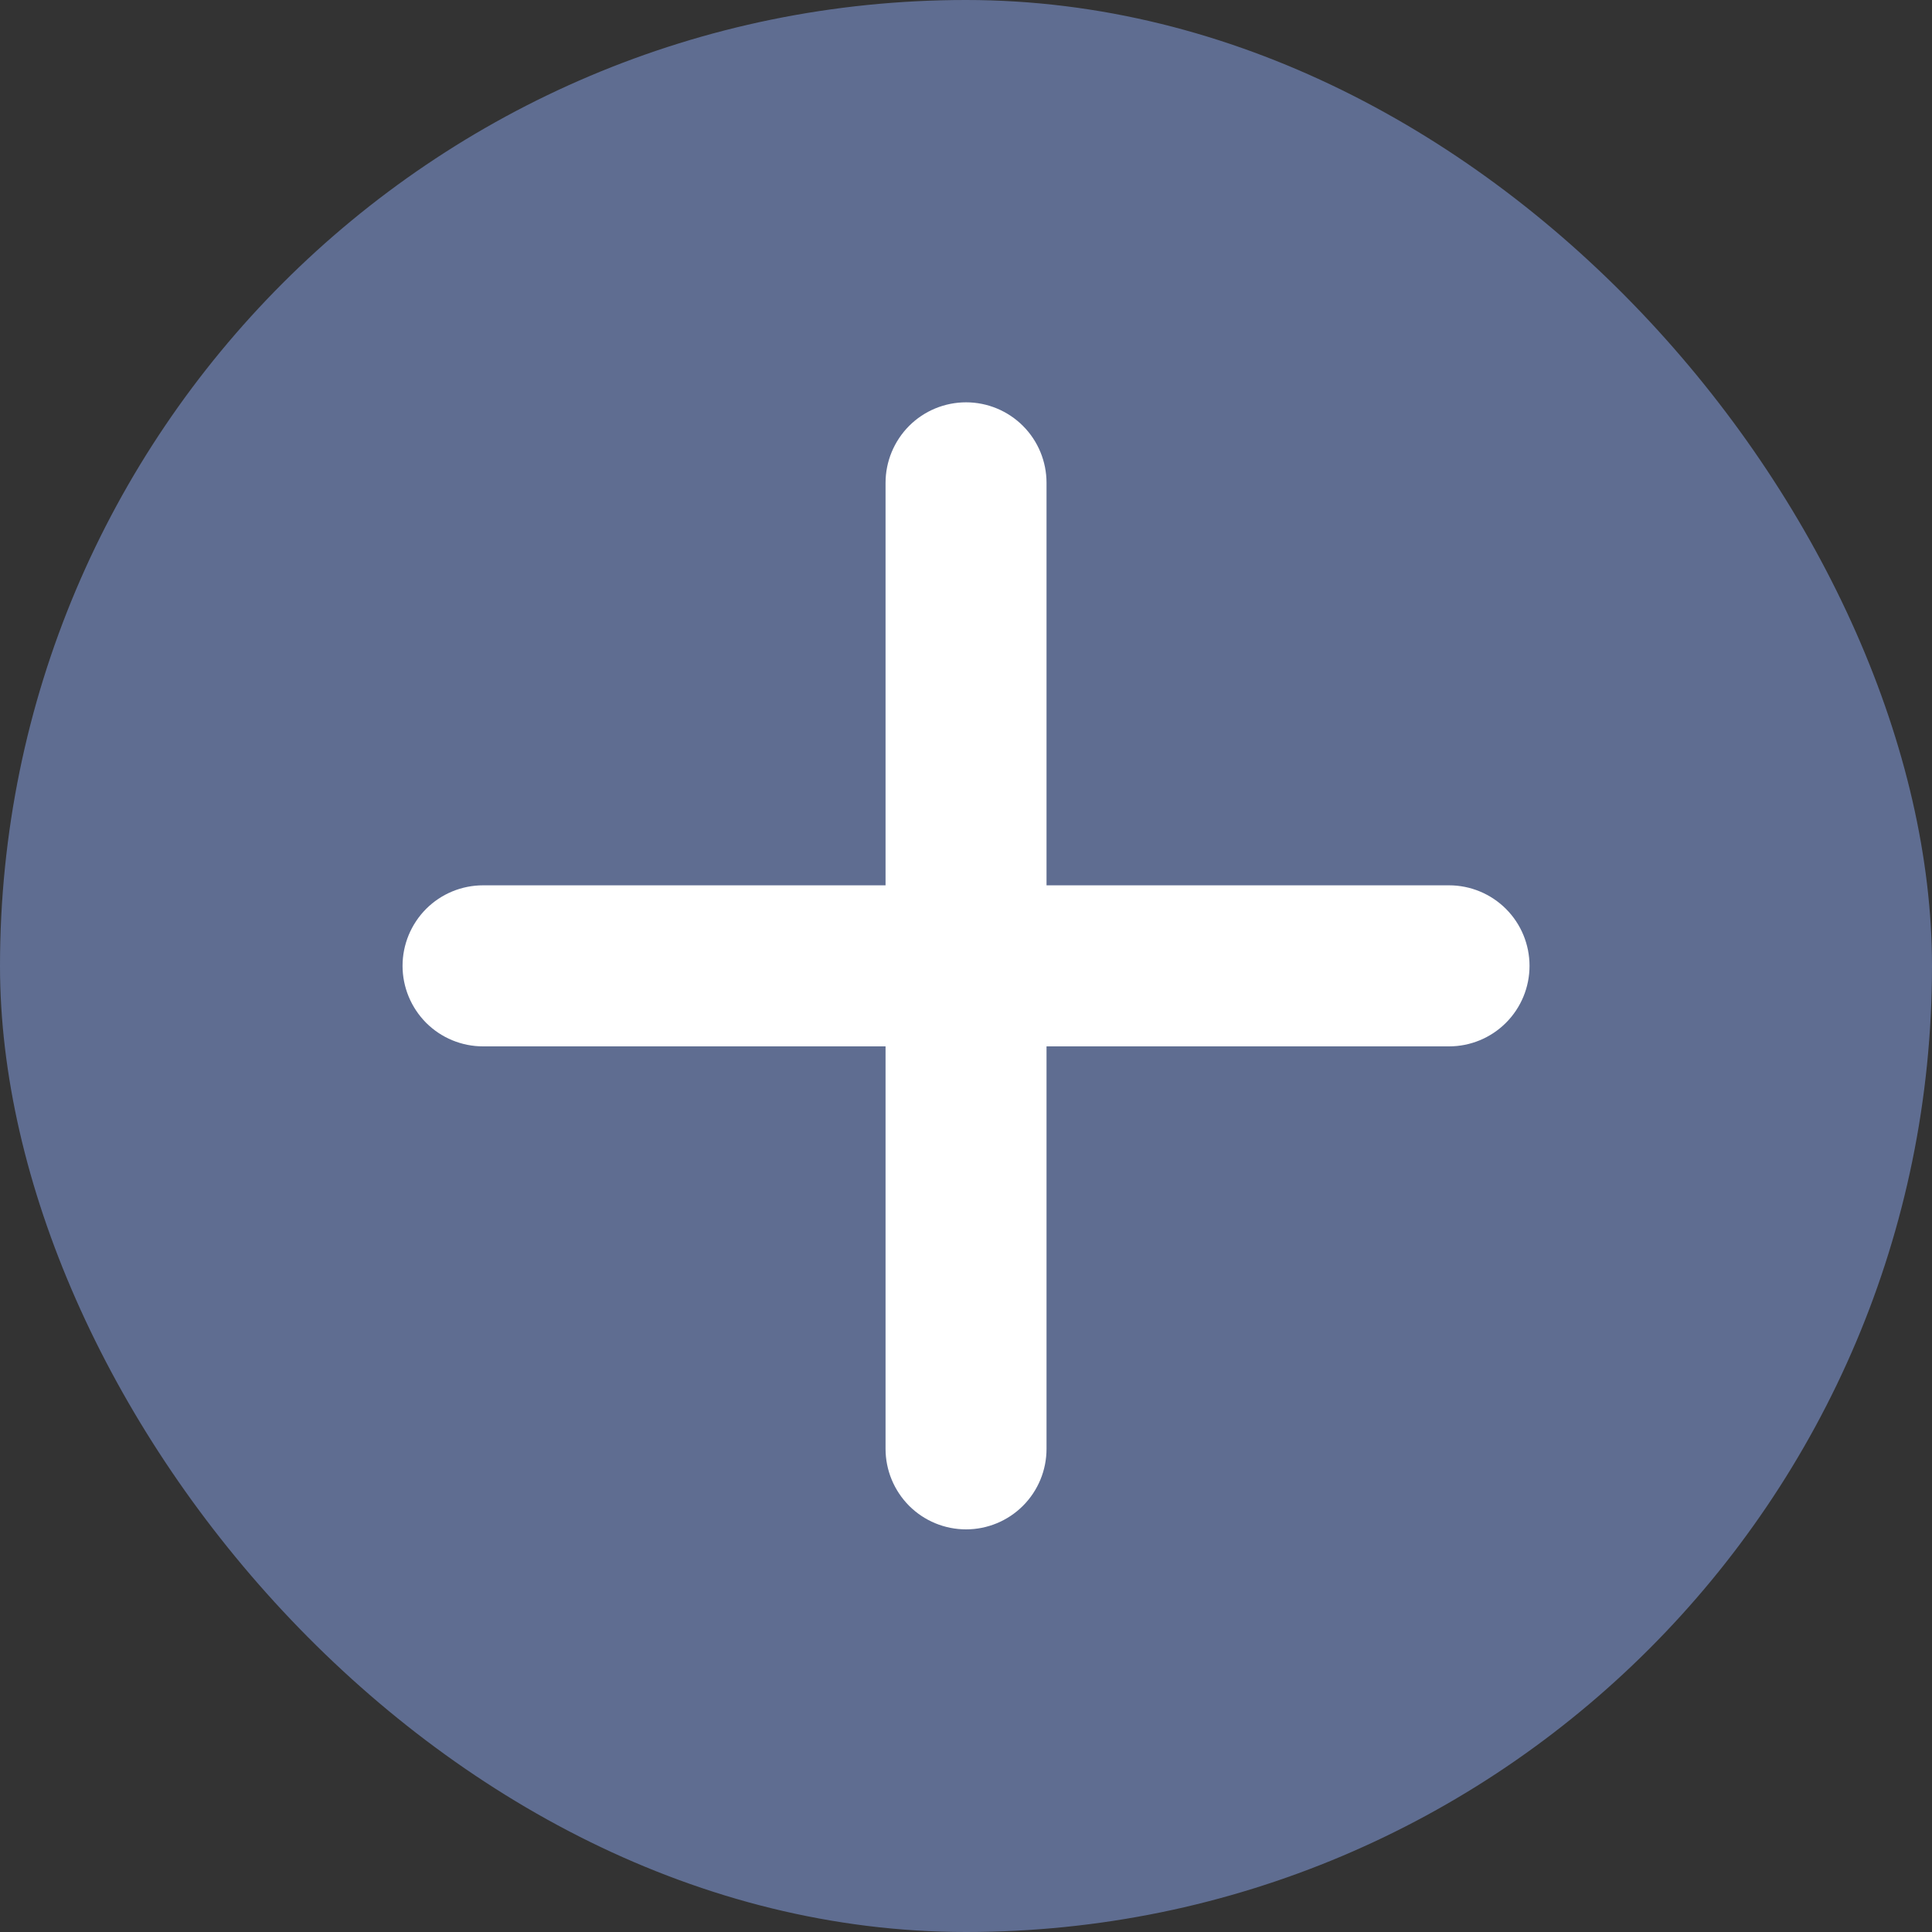
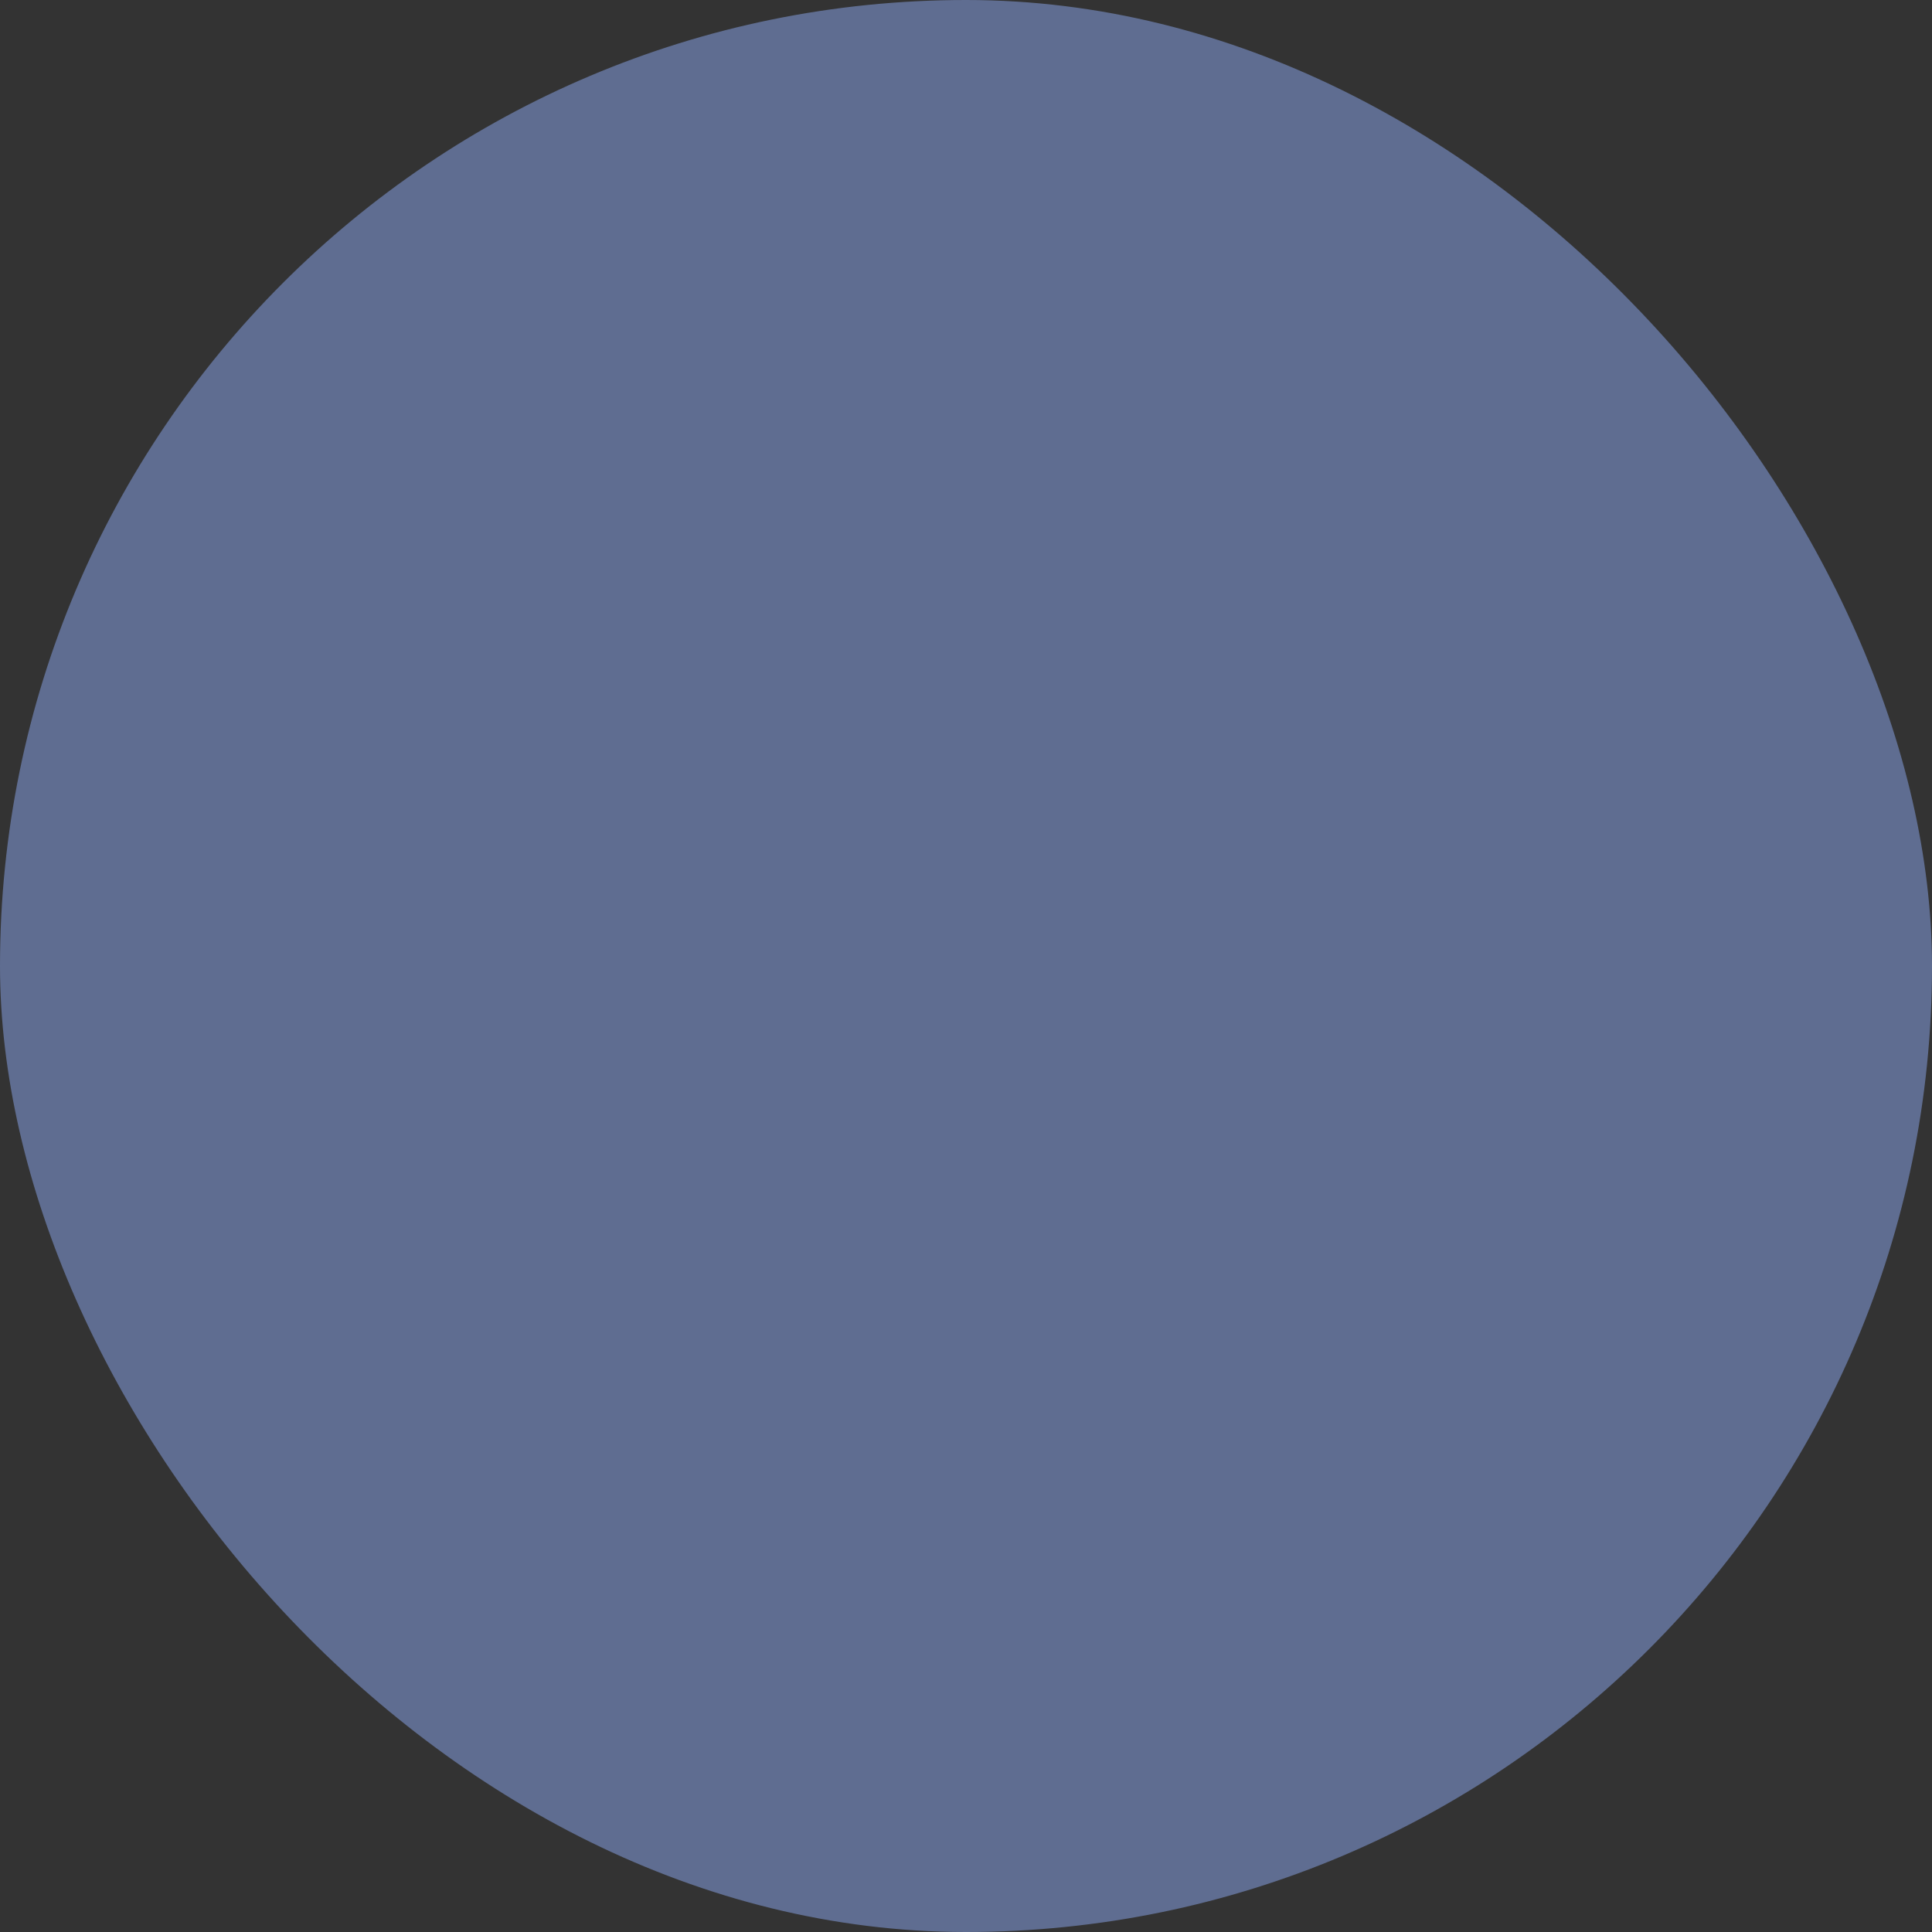
<svg xmlns="http://www.w3.org/2000/svg" width="25" height="25" viewBox="0 0 25 25" fill="none">
  <rect x="0" y="0" width="25" height="25" fill="#333333" stroke="none" />
  <rect width="25" height="25" rx="12.5" fill="#5F6D91" />
-   <path d="M18.751 13.54H13.542V18.748C13.542 19.024 13.433 19.289 13.237 19.485C13.042 19.68 12.777 19.79 12.501 19.79C12.224 19.79 11.959 19.68 11.764 19.485C11.569 19.289 11.459 19.024 11.459 18.748V13.54H6.251C5.974 13.54 5.709 13.43 5.514 13.235C5.319 13.039 5.209 12.774 5.209 12.498C5.209 12.222 5.319 11.957 5.514 11.761C5.709 11.566 5.974 11.456 6.251 11.456H11.459V6.248C11.459 5.972 11.569 5.707 11.764 5.511C11.959 5.316 12.224 5.206 12.501 5.206C12.777 5.206 13.042 5.316 13.237 5.511C13.433 5.707 13.542 5.972 13.542 6.248V11.456H18.751C19.027 11.456 19.292 11.566 19.487 11.761C19.683 11.957 19.792 12.222 19.792 12.498C19.792 12.774 19.683 13.039 19.487 13.235C19.292 13.43 19.027 13.54 18.751 13.54Z" fill="white" />
</svg>